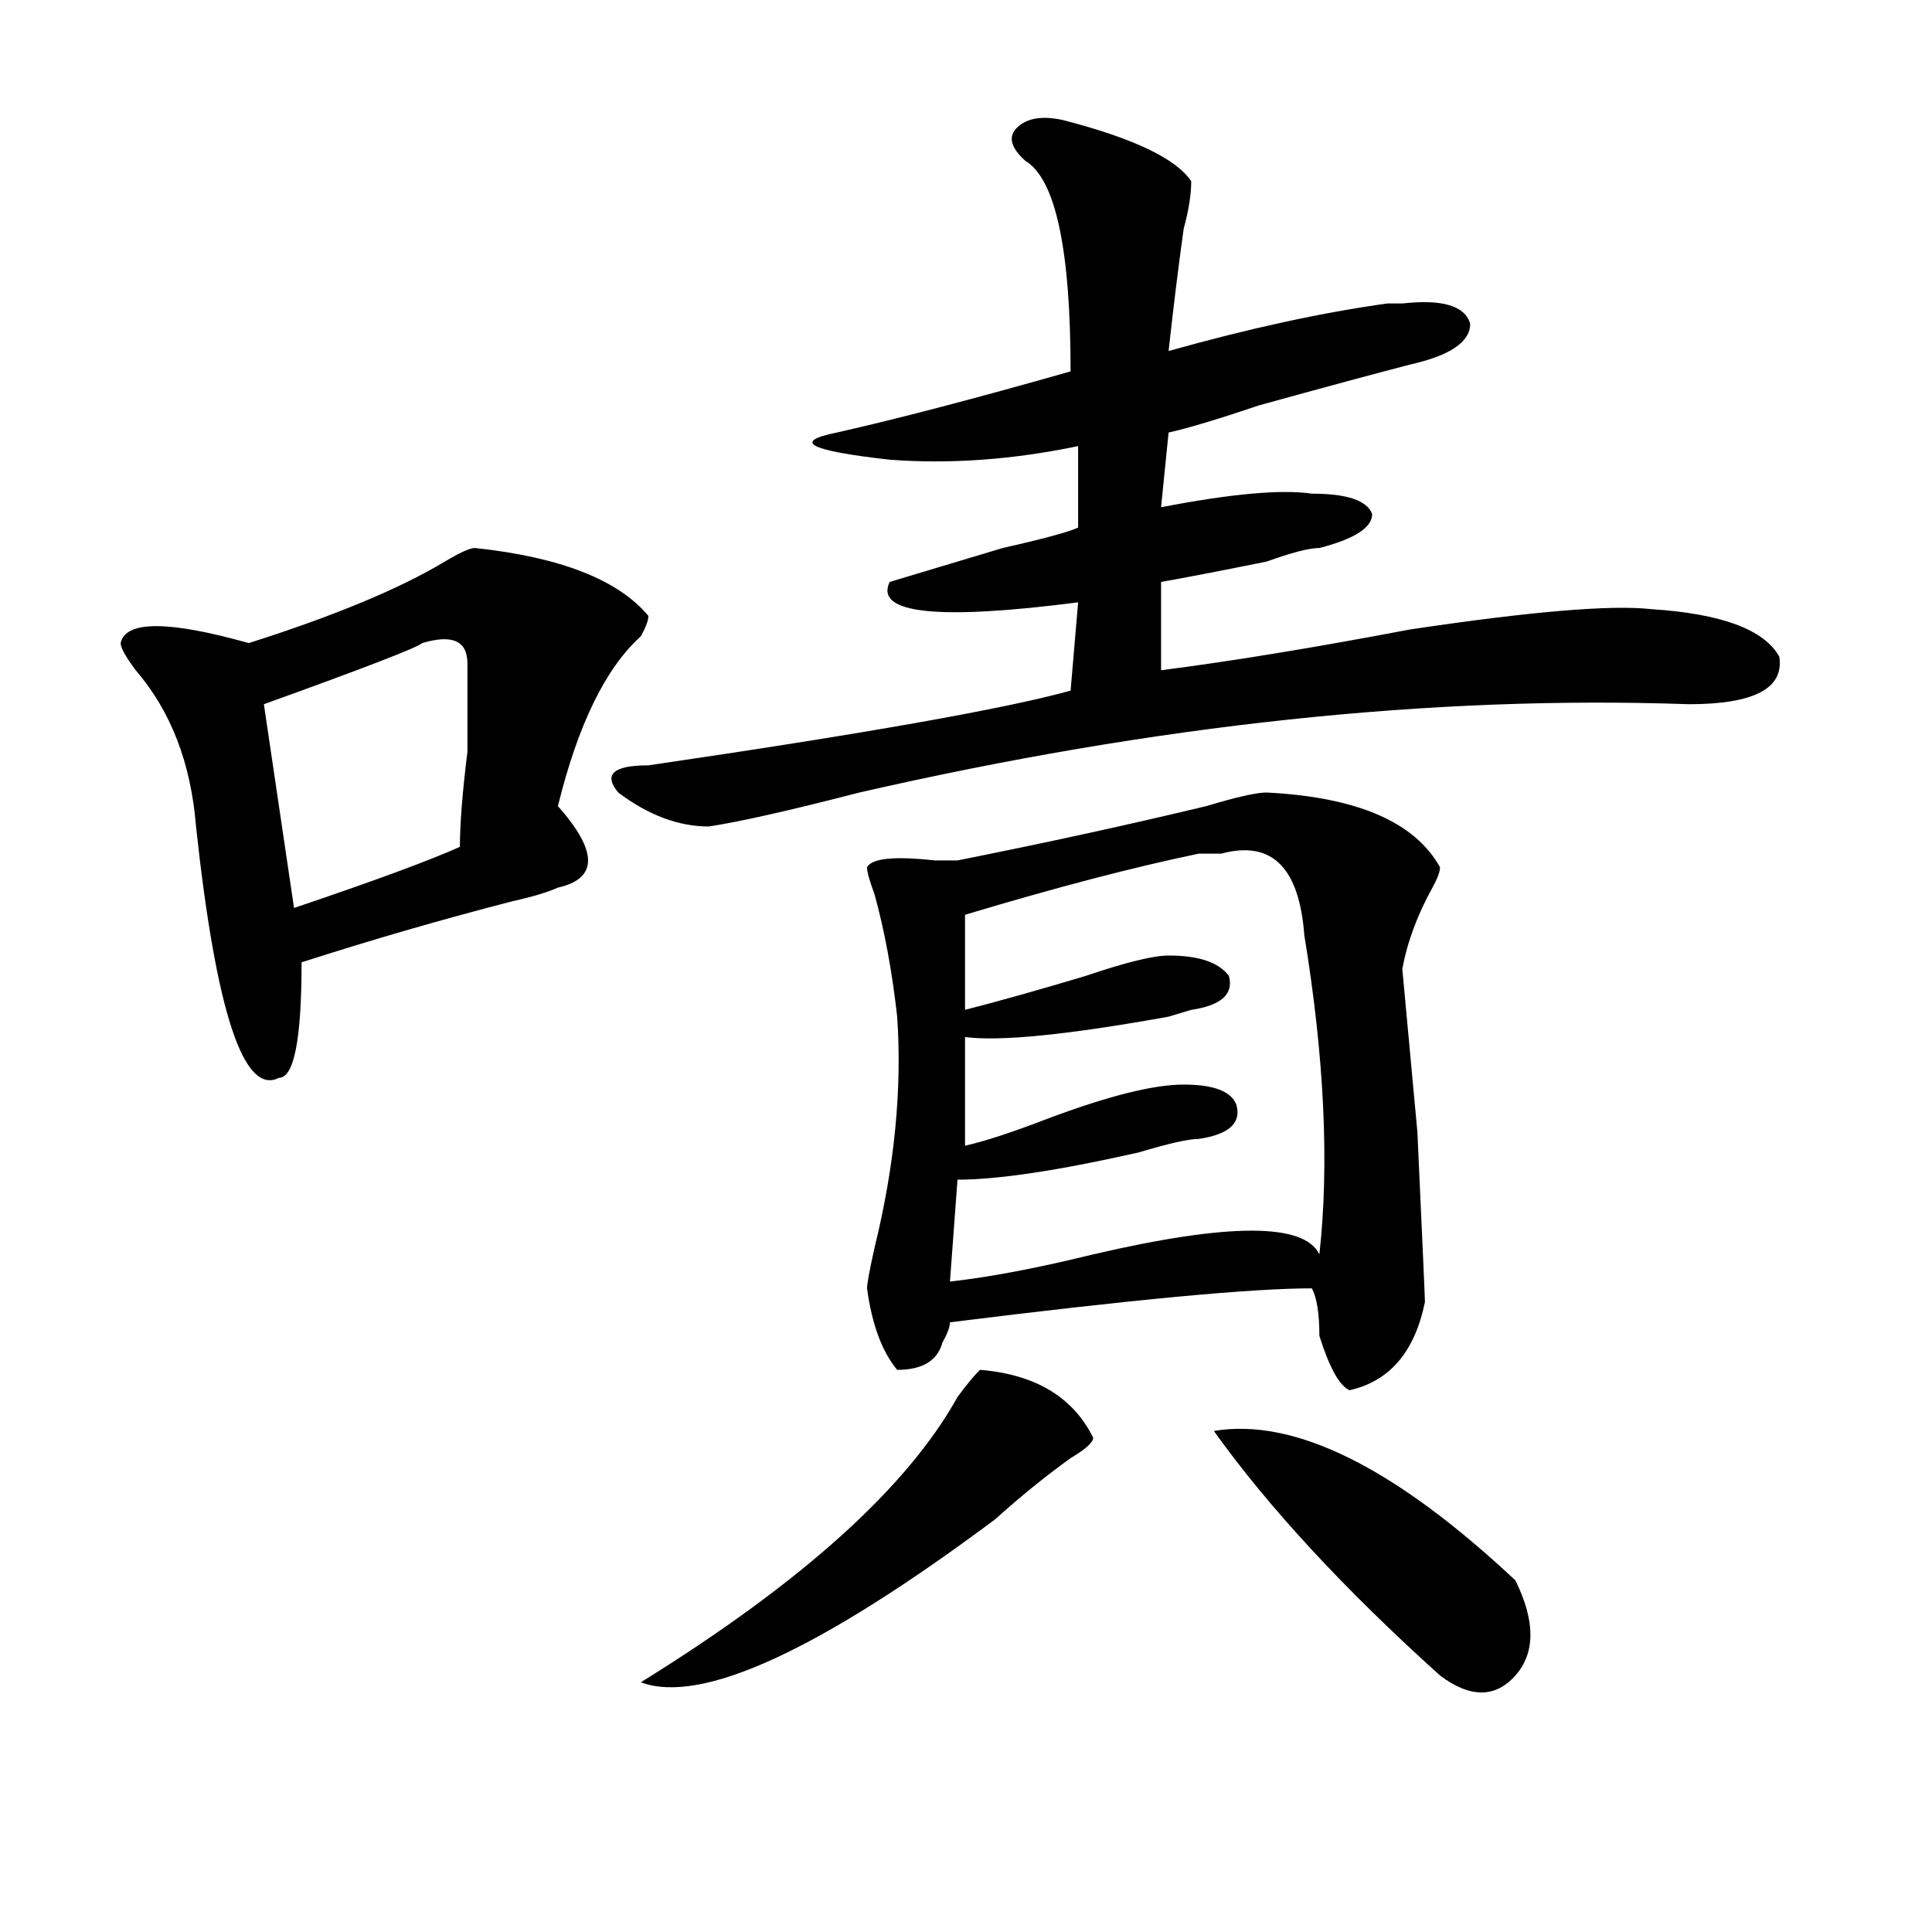
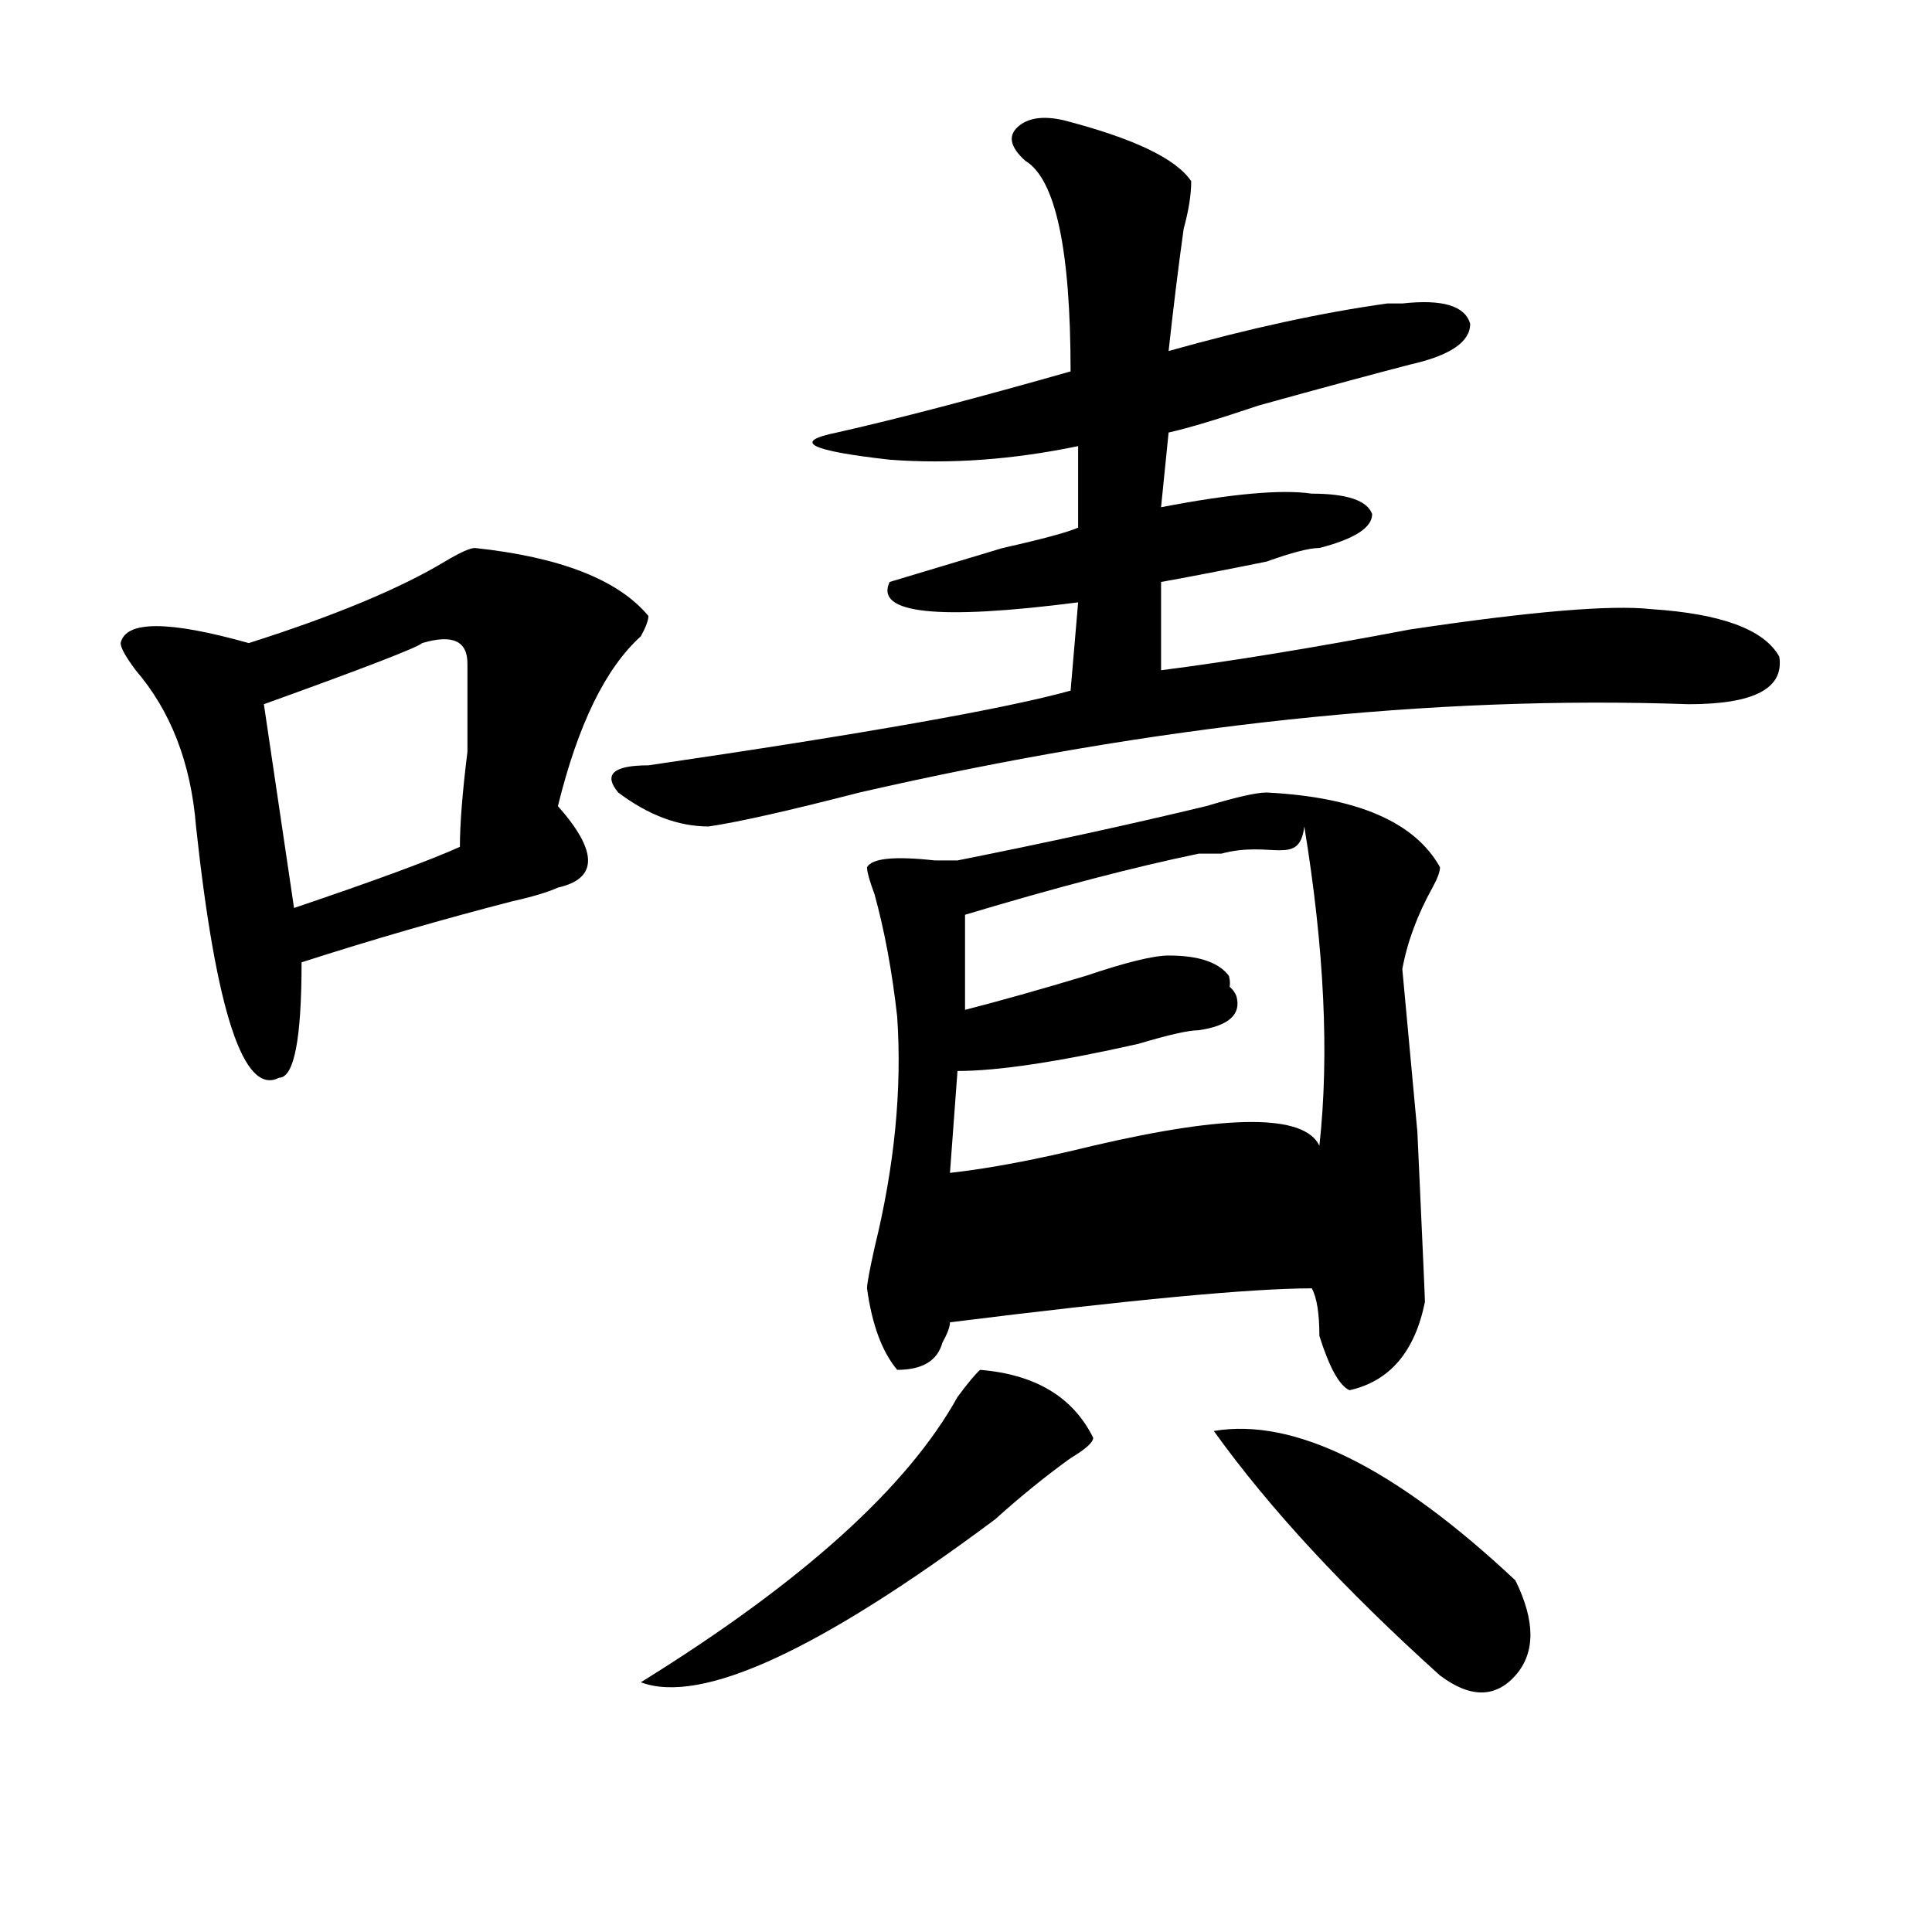
<svg xmlns="http://www.w3.org/2000/svg" version="1.1" id="图层_1" x="0px" y="0px" width="1000px" height="1000px" viewBox="0 0 1000 1000" enable-background="new 0 0 1000 1000" xml:space="preserve">
-   <path d="M245.848,283.641c44.206,4.725,74.145,16.425,89.754,35.156c0,2.362-1.342,5.878-3.902,10.547  c-18.231,16.425-32.56,45.703-42.926,87.891c20.792,23.456,20.792,37.519,0,42.188c-5.244,2.362-13.049,4.725-23.414,7.031  c-36.463,9.394-72.864,19.94-109.266,31.641c0,39.881-3.902,59.766-11.707,59.766c-18.231,9.394-32.56-33.947-42.926-130.078  c-2.622-32.794-13.049-59.766-31.219-80.859c-5.244-7.031-7.805-11.7-7.805-14.063c2.561-11.7,24.695-11.7,66.34,0  c44.206-14.063,78.047-28.125,101.461-42.188C238.043,286.003,243.226,283.641,245.848,283.641z M218.532,332.859  c-2.622,2.362-29.938,12.909-81.949,31.641l15.609,105.469c41.584-14.063,70.242-24.609,85.852-31.641  c0-11.7,1.281-28.125,3.902-49.219c0-21.094,0-36.31,0-45.703C241.946,331.706,234.141,328.19,218.532,332.859z M550.231,62.156  c36.402,9.394,58.535,19.94,66.34,31.641c0,7.031-1.342,15.271-3.902,24.609c-2.622,18.787-5.244,39.881-7.805,63.281  c41.584-11.7,79.327-19.885,113.168-24.609c-2.622,0,0,0,7.805,0c20.792-2.307,32.499,1.209,35.121,10.547  c0,9.394-10.427,16.425-31.219,21.094c-18.231,4.725-44.267,11.756-78.047,21.094c-20.853,7.031-36.463,11.756-46.828,14.063  l-3.902,38.672c36.402-7.031,62.438-9.338,78.047-7.031c18.17,0,28.597,3.516,31.219,10.547c0,7.031-9.146,12.909-27.316,17.578  c-5.244,0-14.329,2.362-27.316,7.031c-23.414,4.725-41.645,8.24-54.633,10.547v45.703c36.402-4.669,79.327-11.7,128.777-21.094  c62.438-9.338,104.022-12.854,124.875-10.547c36.402,2.362,58.535,10.547,66.34,24.609c2.561,16.425-13.048,24.609-46.828,24.609  c-132.68-4.669-275.786,10.547-429.258,45.703c-36.463,9.394-62.438,15.271-78.047,17.578c-15.609,0-31.219-5.822-46.828-17.578  c-7.805-9.338-2.622-14.063,15.609-14.063c111.826-16.369,184.691-29.278,218.531-38.672l3.902-45.703  c-72.864,9.394-105.363,5.878-97.559-10.547c15.609-4.669,35.121-10.547,58.535-17.578c20.792-4.669,33.78-8.185,39.023-10.547  v-42.188c-33.841,7.031-66.34,9.394-97.559,7.031c-41.645-4.669-50.73-9.338-27.316-14.063  c31.219-7.031,71.523-17.578,120.973-31.641c0-63.281-7.805-99.591-23.414-108.984c-7.805-7.031-9.146-12.854-3.902-17.578  C532,61.003,539.804,59.85,550.231,62.156z M507.305,709.031c28.597,2.362,48.109,14.063,58.535,35.156  c0,2.362-3.902,5.878-11.707,10.547c-13.049,9.394-26.036,19.94-39.023,31.641c-91.095,67.95-152.191,96.075-183.41,84.375  c83.23-51.581,137.863-100.744,163.898-147.656C500.781,716.063,504.683,711.394,507.305,709.031z M655.594,410.203  c46.828,2.362,76.705,15.271,89.754,38.672c0,2.362-1.342,5.878-3.902,10.547c-7.805,14.063-13.049,28.125-15.609,42.188  l7.805,84.375c2.561,56.25,3.902,85.584,3.902,87.891c-5.244,25.818-18.231,41.034-39.023,45.703  c-5.244-2.307-10.427-11.7-15.609-28.125c0-11.7-1.342-19.885-3.902-24.609c-31.219,0-93.656,5.878-187.313,17.578  c0,2.362-1.342,5.878-3.902,10.547c-2.622,9.394-10.427,14.063-23.414,14.063c-7.805-9.338-13.049-23.4-15.609-42.188  c0-2.307,1.281-9.338,3.902-21.094c10.365-42.188,14.268-82.013,11.707-119.531c-2.622-23.4-6.524-44.494-11.707-63.281  c-2.622-7.031-3.902-11.7-3.902-14.063c2.561-4.669,14.268-5.822,35.121-3.516c5.183,0,9.085,0,11.707,0  c46.828-9.338,89.754-18.731,128.777-28.125C639.985,412.565,650.35,410.203,655.594,410.203z M632.18,441.844  c-2.622,0-6.524,0-11.707,0c-33.841,7.031-74.145,17.578-120.973,31.641v49.219c18.17-4.669,39.023-10.547,62.438-17.578  c20.792-7.031,35.121-10.547,42.926-10.547c15.609,0,25.975,3.516,31.219,10.547c2.561,9.394-3.902,15.271-19.512,17.578  l-11.707,3.516c-52.072,9.394-87.193,12.909-105.363,10.547v56.25c10.365-2.307,24.695-7.031,42.926-14.063  c31.219-11.7,54.633-17.578,70.242-17.578s24.695,3.516,27.316,10.547c2.561,9.394-3.902,15.271-19.512,17.578  c-5.244,0-15.609,2.362-31.219,7.031c-41.645,9.394-72.864,14.063-93.656,14.063l-3.902,52.734  c20.792-2.307,45.487-7.031,74.145-14.063c70.242-16.369,109.266-16.369,117.07,0c5.183-46.856,2.561-101.953-7.805-165.234  C672.484,448.875,658.155,434.813,632.18,441.844z M628.278,740.672c41.584-7.031,93.656,18.787,156.094,77.344  c10.365,21.094,10.365,37.463,0,49.219c-10.427,11.7-23.414,11.7-39.023,0C695.898,822.685,656.875,780.553,628.278,740.672z" />
+   <path d="M245.848,283.641c44.206,4.725,74.145,16.425,89.754,35.156c0,2.362-1.342,5.878-3.902,10.547  c-18.231,16.425-32.56,45.703-42.926,87.891c20.792,23.456,20.792,37.519,0,42.188c-5.244,2.362-13.049,4.725-23.414,7.031  c-36.463,9.394-72.864,19.94-109.266,31.641c0,39.881-3.902,59.766-11.707,59.766c-18.231,9.394-32.56-33.947-42.926-130.078  c-2.622-32.794-13.049-59.766-31.219-80.859c-5.244-7.031-7.805-11.7-7.805-14.063c2.561-11.7,24.695-11.7,66.34,0  c44.206-14.063,78.047-28.125,101.461-42.188C238.043,286.003,243.226,283.641,245.848,283.641z M218.532,332.859  c-2.622,2.362-29.938,12.909-81.949,31.641l15.609,105.469c41.584-14.063,70.242-24.609,85.852-31.641  c0-11.7,1.281-28.125,3.902-49.219c0-21.094,0-36.31,0-45.703C241.946,331.706,234.141,328.19,218.532,332.859z M550.231,62.156  c36.402,9.394,58.535,19.94,66.34,31.641c0,7.031-1.342,15.271-3.902,24.609c-2.622,18.787-5.244,39.881-7.805,63.281  c41.584-11.7,79.327-19.885,113.168-24.609c-2.622,0,0,0,7.805,0c20.792-2.307,32.499,1.209,35.121,10.547  c0,9.394-10.427,16.425-31.219,21.094c-18.231,4.725-44.267,11.756-78.047,21.094c-20.853,7.031-36.463,11.756-46.828,14.063  l-3.902,38.672c36.402-7.031,62.438-9.338,78.047-7.031c18.17,0,28.597,3.516,31.219,10.547c0,7.031-9.146,12.909-27.316,17.578  c-5.244,0-14.329,2.362-27.316,7.031c-23.414,4.725-41.645,8.24-54.633,10.547v45.703c36.402-4.669,79.327-11.7,128.777-21.094  c62.438-9.338,104.022-12.854,124.875-10.547c36.402,2.362,58.535,10.547,66.34,24.609c2.561,16.425-13.048,24.609-46.828,24.609  c-132.68-4.669-275.786,10.547-429.258,45.703c-36.463,9.394-62.438,15.271-78.047,17.578c-15.609,0-31.219-5.822-46.828-17.578  c-7.805-9.338-2.622-14.063,15.609-14.063c111.826-16.369,184.691-29.278,218.531-38.672l3.902-45.703  c-72.864,9.394-105.363,5.878-97.559-10.547c15.609-4.669,35.121-10.547,58.535-17.578c20.792-4.669,33.78-8.185,39.023-10.547  v-42.188c-33.841,7.031-66.34,9.394-97.559,7.031c-41.645-4.669-50.73-9.338-27.316-14.063  c31.219-7.031,71.523-17.578,120.973-31.641c0-63.281-7.805-99.591-23.414-108.984c-7.805-7.031-9.146-12.854-3.902-17.578  C532,61.003,539.804,59.85,550.231,62.156z M507.305,709.031c28.597,2.362,48.109,14.063,58.535,35.156  c0,2.362-3.902,5.878-11.707,10.547c-13.049,9.394-26.036,19.94-39.023,31.641c-91.095,67.95-152.191,96.075-183.41,84.375  c83.23-51.581,137.863-100.744,163.898-147.656C500.781,716.063,504.683,711.394,507.305,709.031z M655.594,410.203  c46.828,2.362,76.705,15.271,89.754,38.672c0,2.362-1.342,5.878-3.902,10.547c-7.805,14.063-13.049,28.125-15.609,42.188  l7.805,84.375c2.561,56.25,3.902,85.584,3.902,87.891c-5.244,25.818-18.231,41.034-39.023,45.703  c-5.244-2.307-10.427-11.7-15.609-28.125c0-11.7-1.342-19.885-3.902-24.609c-31.219,0-93.656,5.878-187.313,17.578  c0,2.362-1.342,5.878-3.902,10.547c-2.622,9.394-10.427,14.063-23.414,14.063c-7.805-9.338-13.049-23.4-15.609-42.188  c0-2.307,1.281-9.338,3.902-21.094c10.365-42.188,14.268-82.013,11.707-119.531c-2.622-23.4-6.524-44.494-11.707-63.281  c-2.622-7.031-3.902-11.7-3.902-14.063c2.561-4.669,14.268-5.822,35.121-3.516c5.183,0,9.085,0,11.707,0  c46.828-9.338,89.754-18.731,128.777-28.125C639.985,412.565,650.35,410.203,655.594,410.203z M632.18,441.844  c-2.622,0-6.524,0-11.707,0c-33.841,7.031-74.145,17.578-120.973,31.641v49.219c18.17-4.669,39.023-10.547,62.438-17.578  c20.792-7.031,35.121-10.547,42.926-10.547c15.609,0,25.975,3.516,31.219,10.547c2.561,9.394-3.902,15.271-19.512,17.578  l-11.707,3.516c-52.072,9.394-87.193,12.909-105.363,10.547c10.365-2.307,24.695-7.031,42.926-14.063  c31.219-11.7,54.633-17.578,70.242-17.578s24.695,3.516,27.316,10.547c2.561,9.394-3.902,15.271-19.512,17.578  c-5.244,0-15.609,2.362-31.219,7.031c-41.645,9.394-72.864,14.063-93.656,14.063l-3.902,52.734  c20.792-2.307,45.487-7.031,74.145-14.063c70.242-16.369,109.266-16.369,117.07,0c5.183-46.856,2.561-101.953-7.805-165.234  C672.484,448.875,658.155,434.813,632.18,441.844z M628.278,740.672c41.584-7.031,93.656,18.787,156.094,77.344  c10.365,21.094,10.365,37.463,0,49.219c-10.427,11.7-23.414,11.7-39.023,0C695.898,822.685,656.875,780.553,628.278,740.672z" />
</svg>